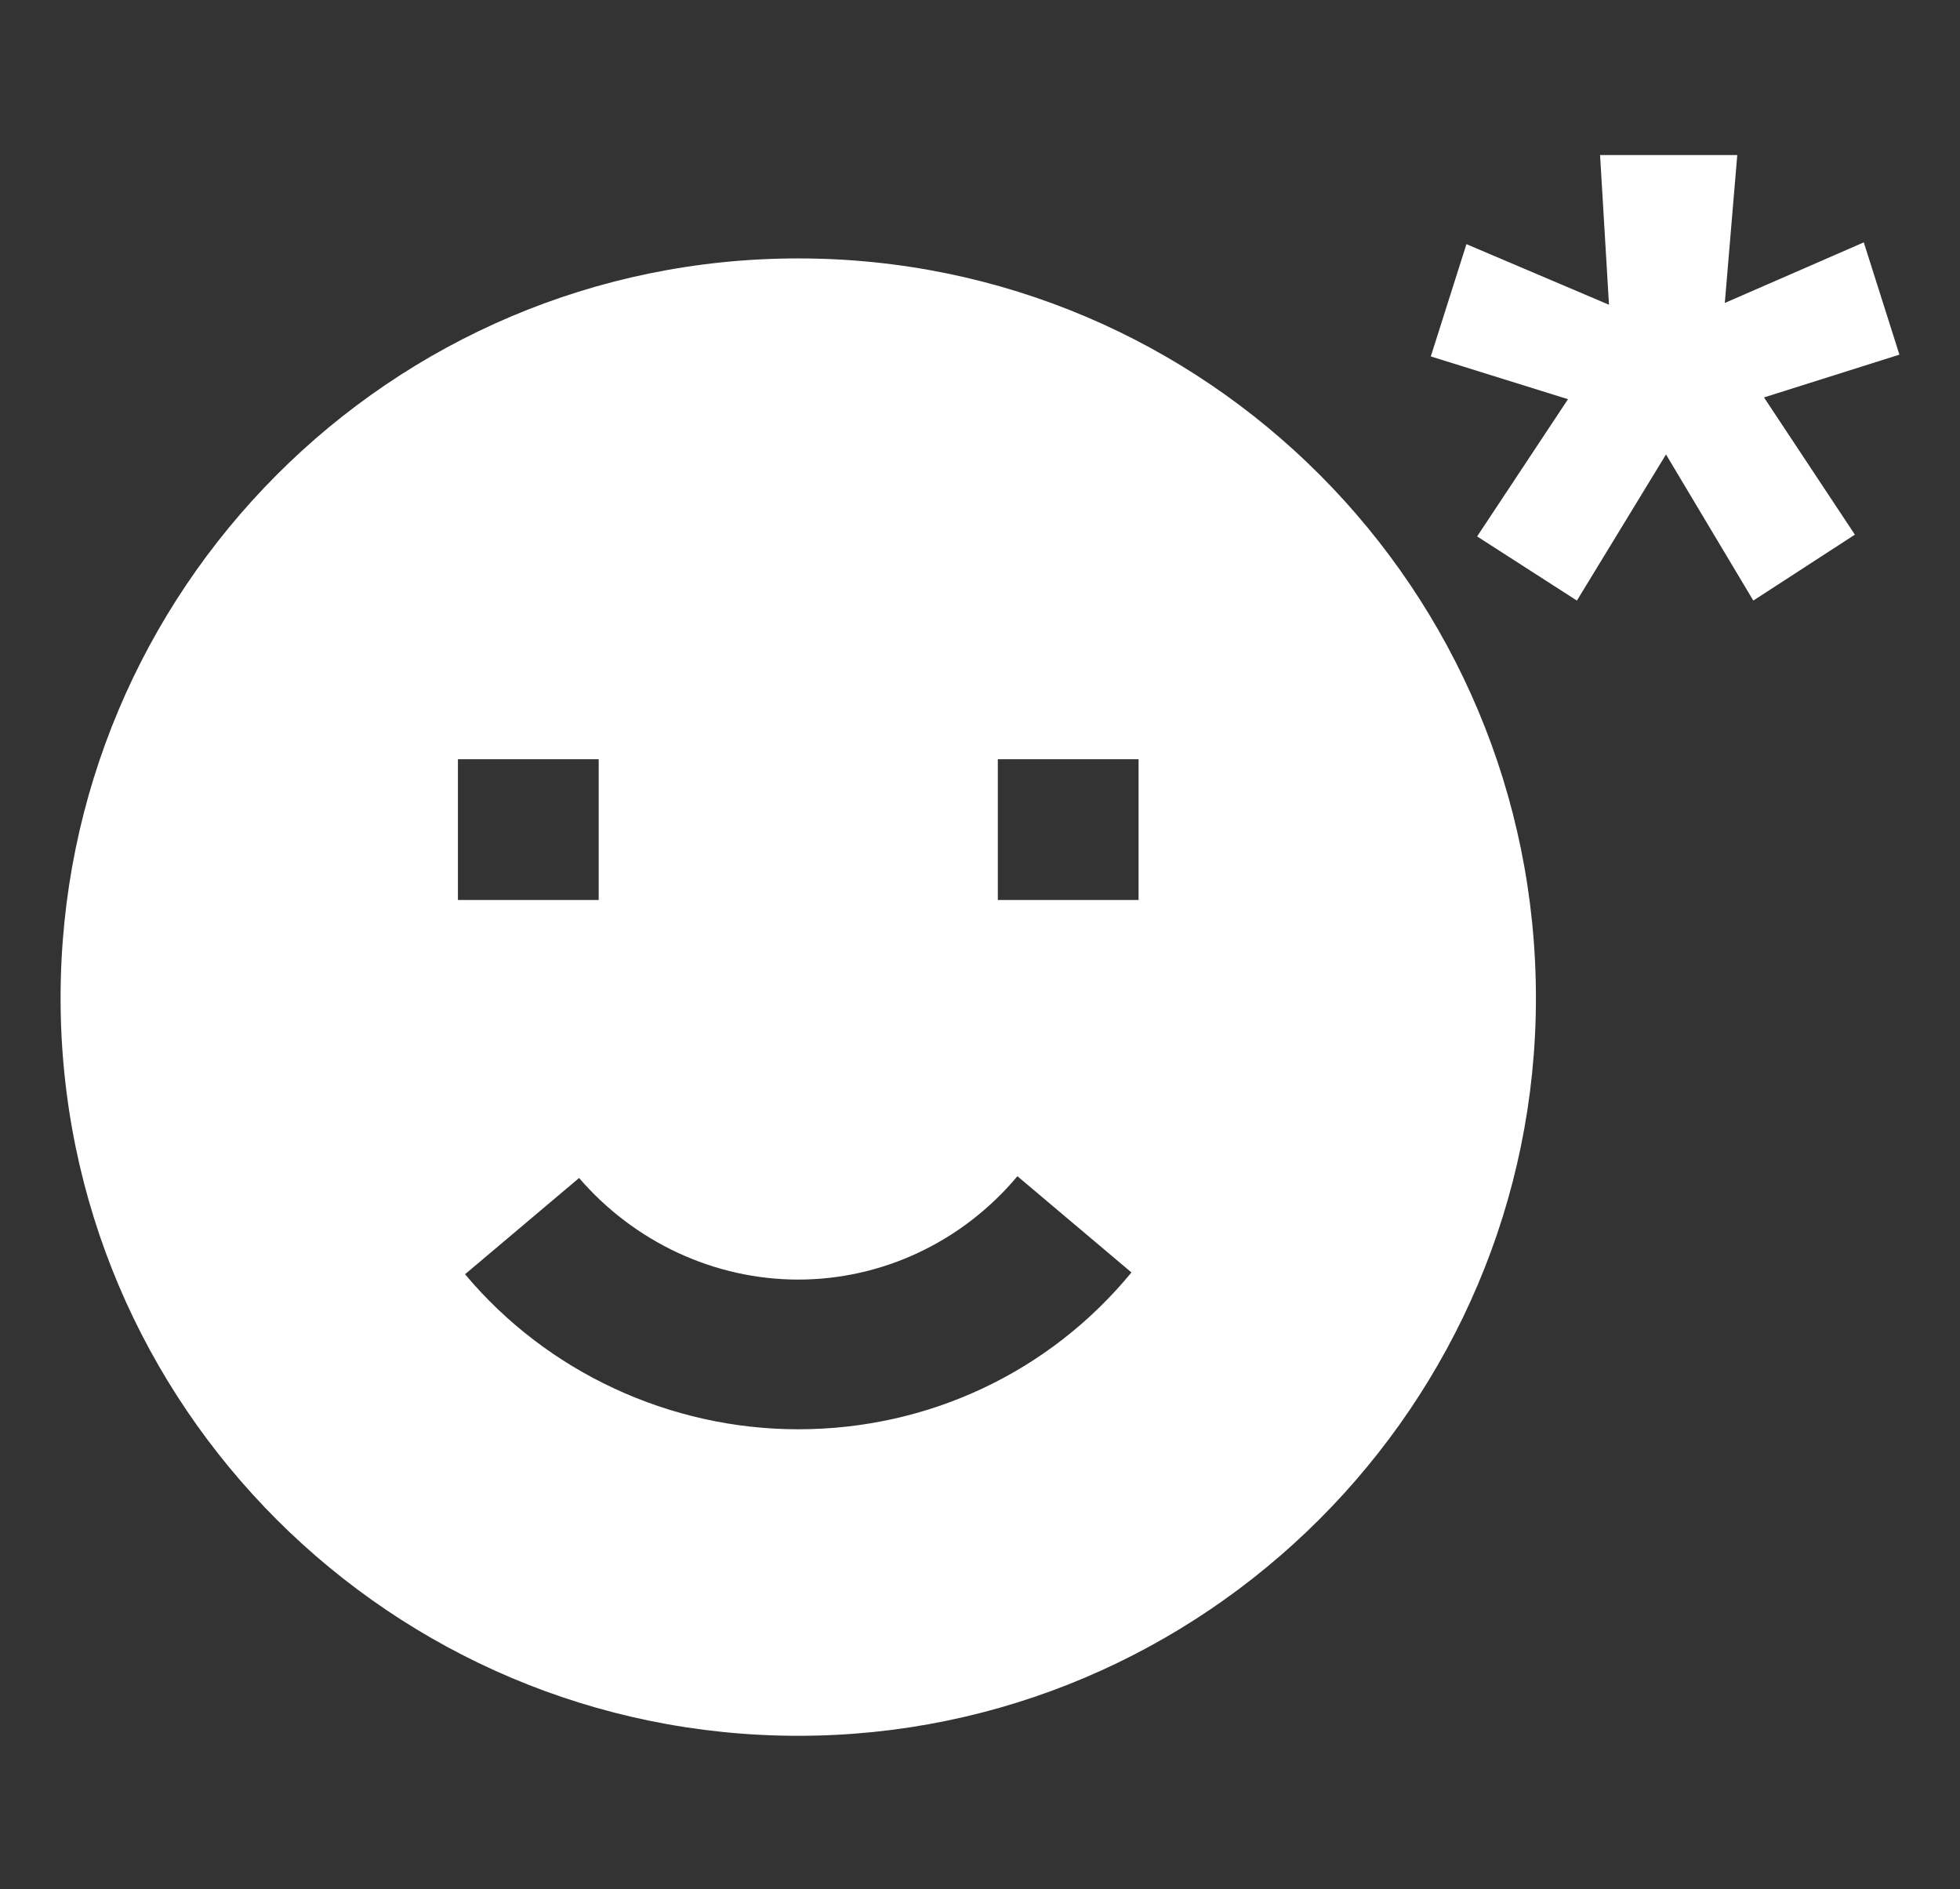
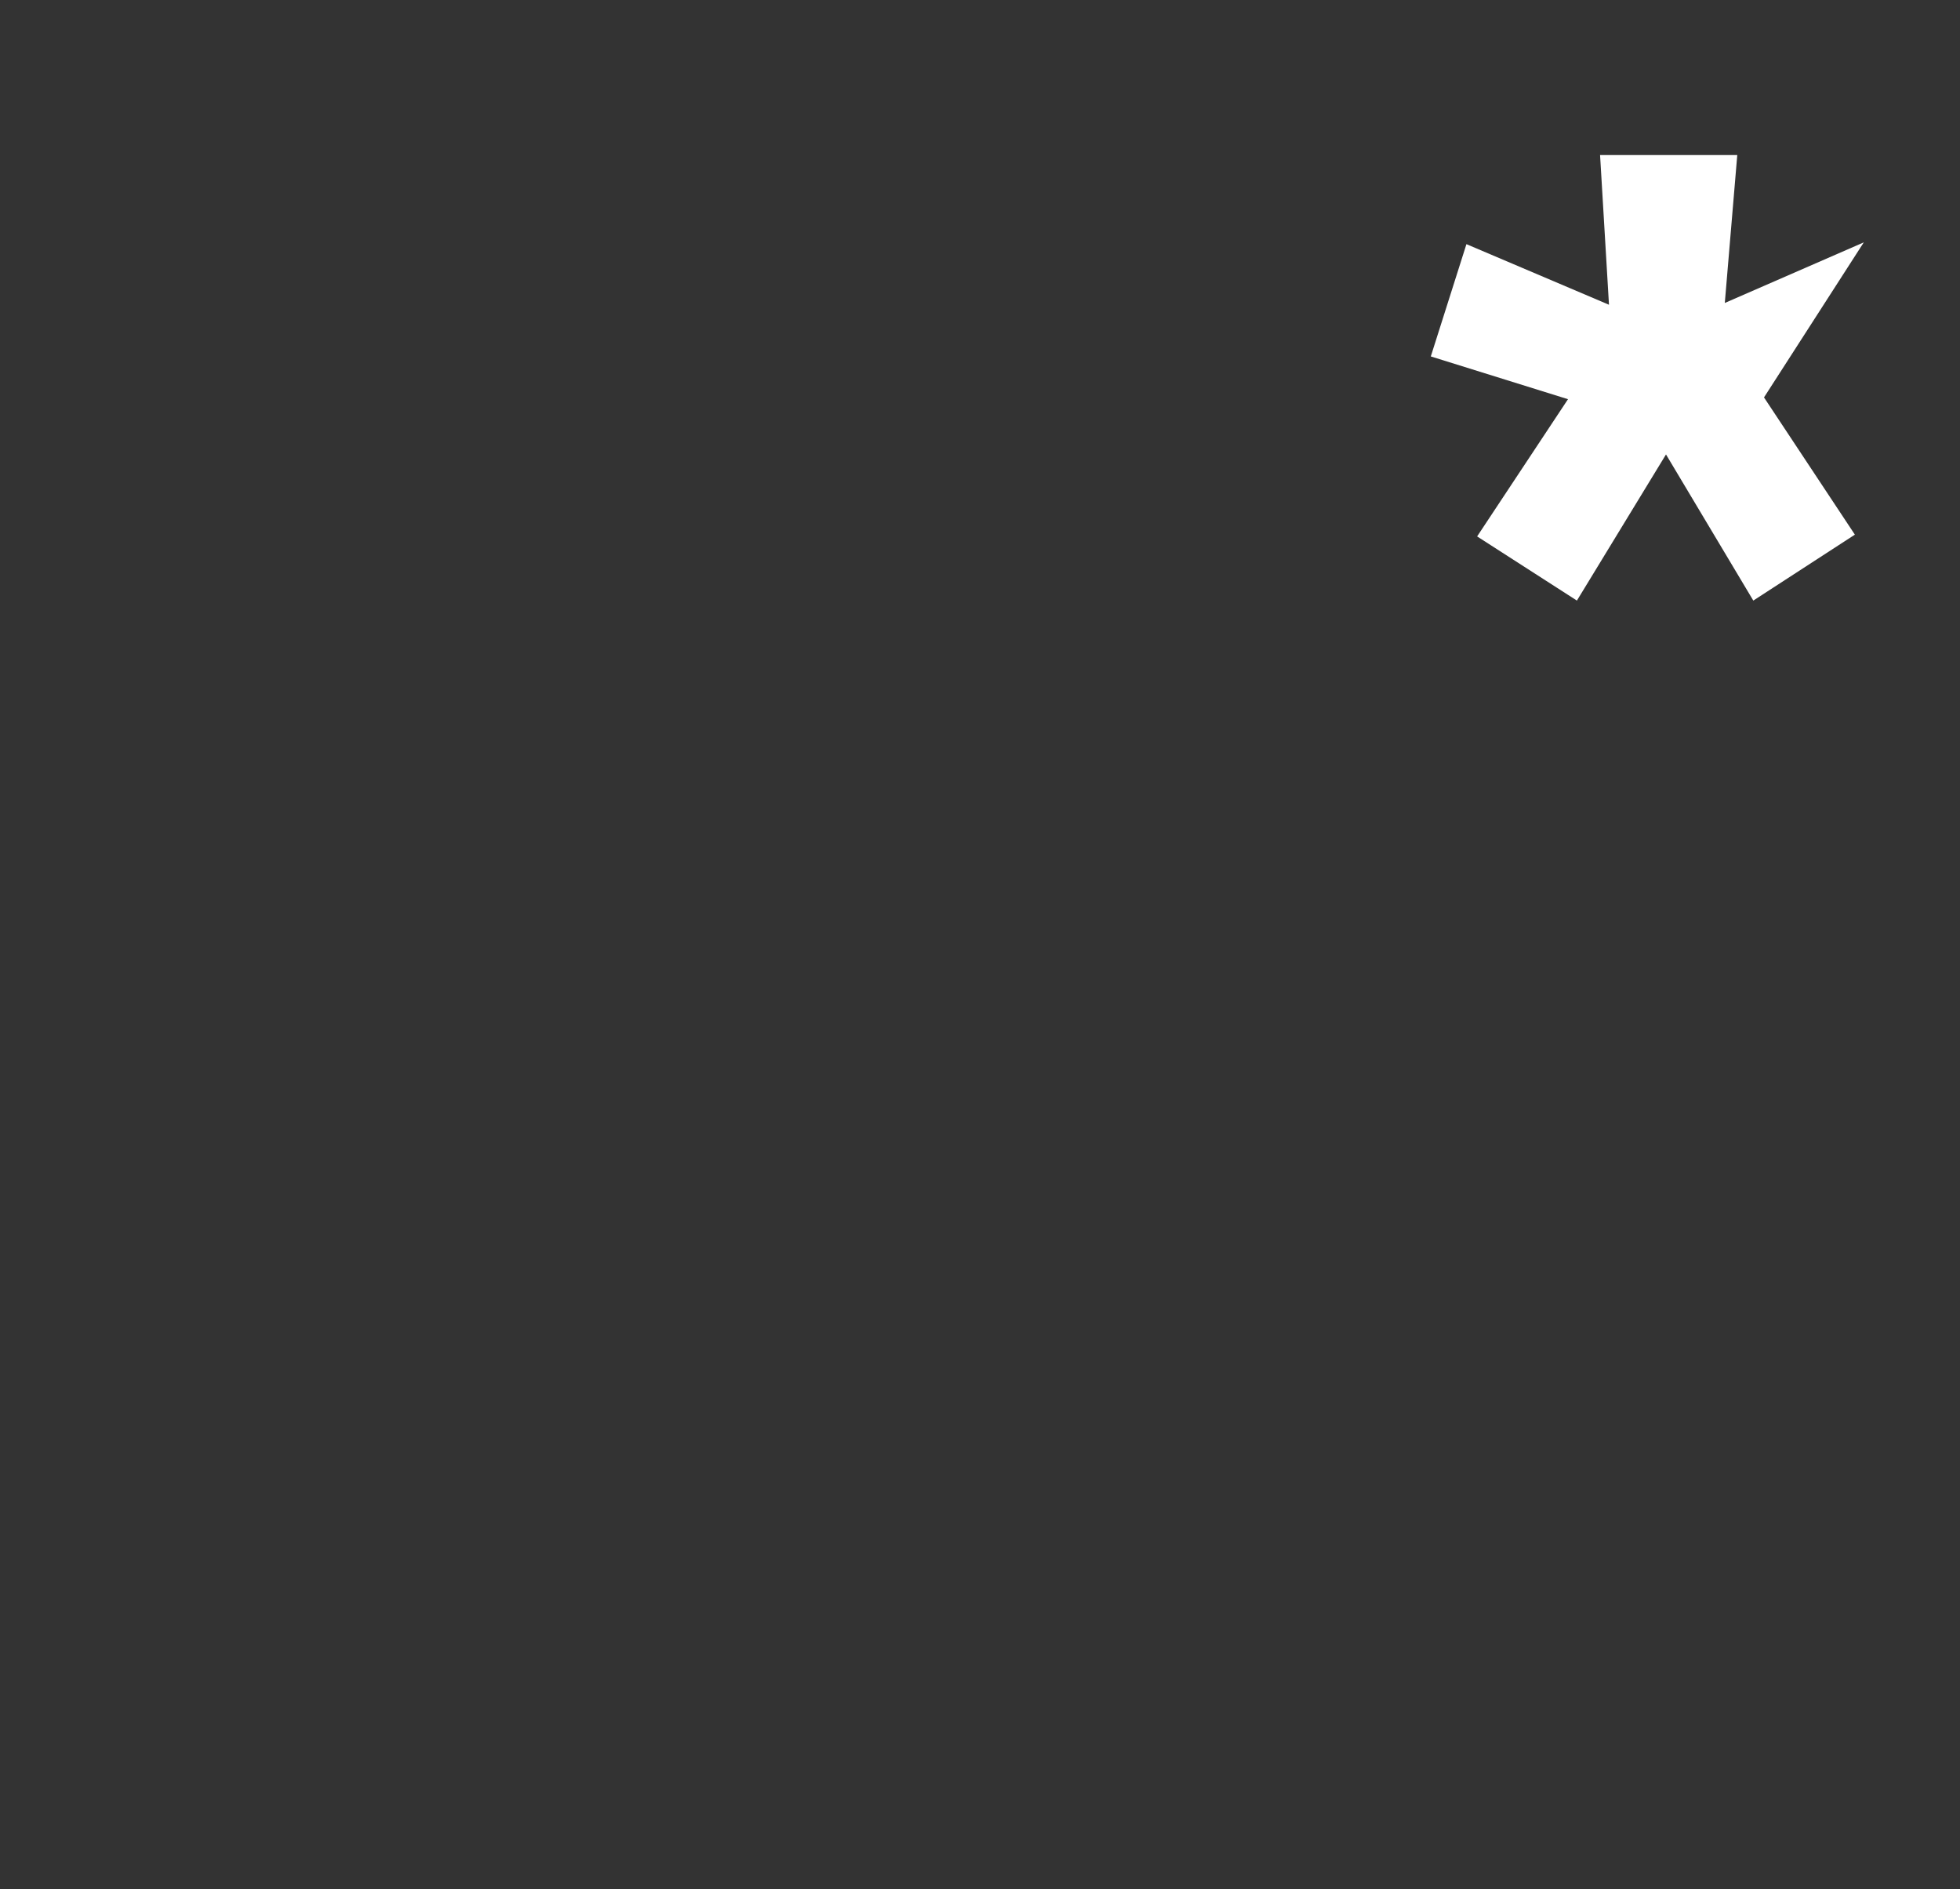
<svg xmlns="http://www.w3.org/2000/svg" version="1.1" id="Layer_1" x="0px" y="0px" viewBox="0 0 110 106" style="enable-background:new 0 0 110 106;" xml:space="preserve">
  <rect x="0" y="0" width="110" height="106" fill="#333333" stroke="none" />
  <style type="text/css">
	.st0{fill:#FFFFFF;}
</style>
  <g>
-     <path class="st0" d="M44.8,14.5C21.9,14.5,3.4,33.1,3.4,56S22,97.4,44.8,97.4S86.2,78.8,86.2,56C86.2,33.1,67.7,14.5,44.8,14.5z    M25.7,42.6h7.9v7.9h-7.9C25.7,50.5,25.7,42.6,25.7,42.6z M44.8,80.2c-7.2,0-14.1-3.2-18.7-8.7l6.4-5.4c3.1,3.6,7.6,5.7,12.3,5.7   S54,69.7,57.1,66l6.4,5.4C58.9,77,52.1,80.2,44.8,80.2z M63.9,50.5H56v-7.9h7.9V50.5z" />
    <g>
-       <path class="st0" d="M82.9,30.1l5.1-7.7L80.3,20l2-6.3l8,3.4l-0.5-8.4h7.7L96.8,17l7.8-3.4l2,6.3L99,22.3l5.1,7.7l-5.7,3.7    l-4.9-8.2l-5,8.2L82.9,30.1z" />
+       <path class="st0" d="M82.9,30.1l5.1-7.7L80.3,20l2-6.3l8,3.4l-0.5-8.4h7.7L96.8,17l7.8-3.4L99,22.3l5.1,7.7l-5.7,3.7    l-4.9-8.2l-5,8.2L82.9,30.1z" />
    </g>
  </g>
</svg>